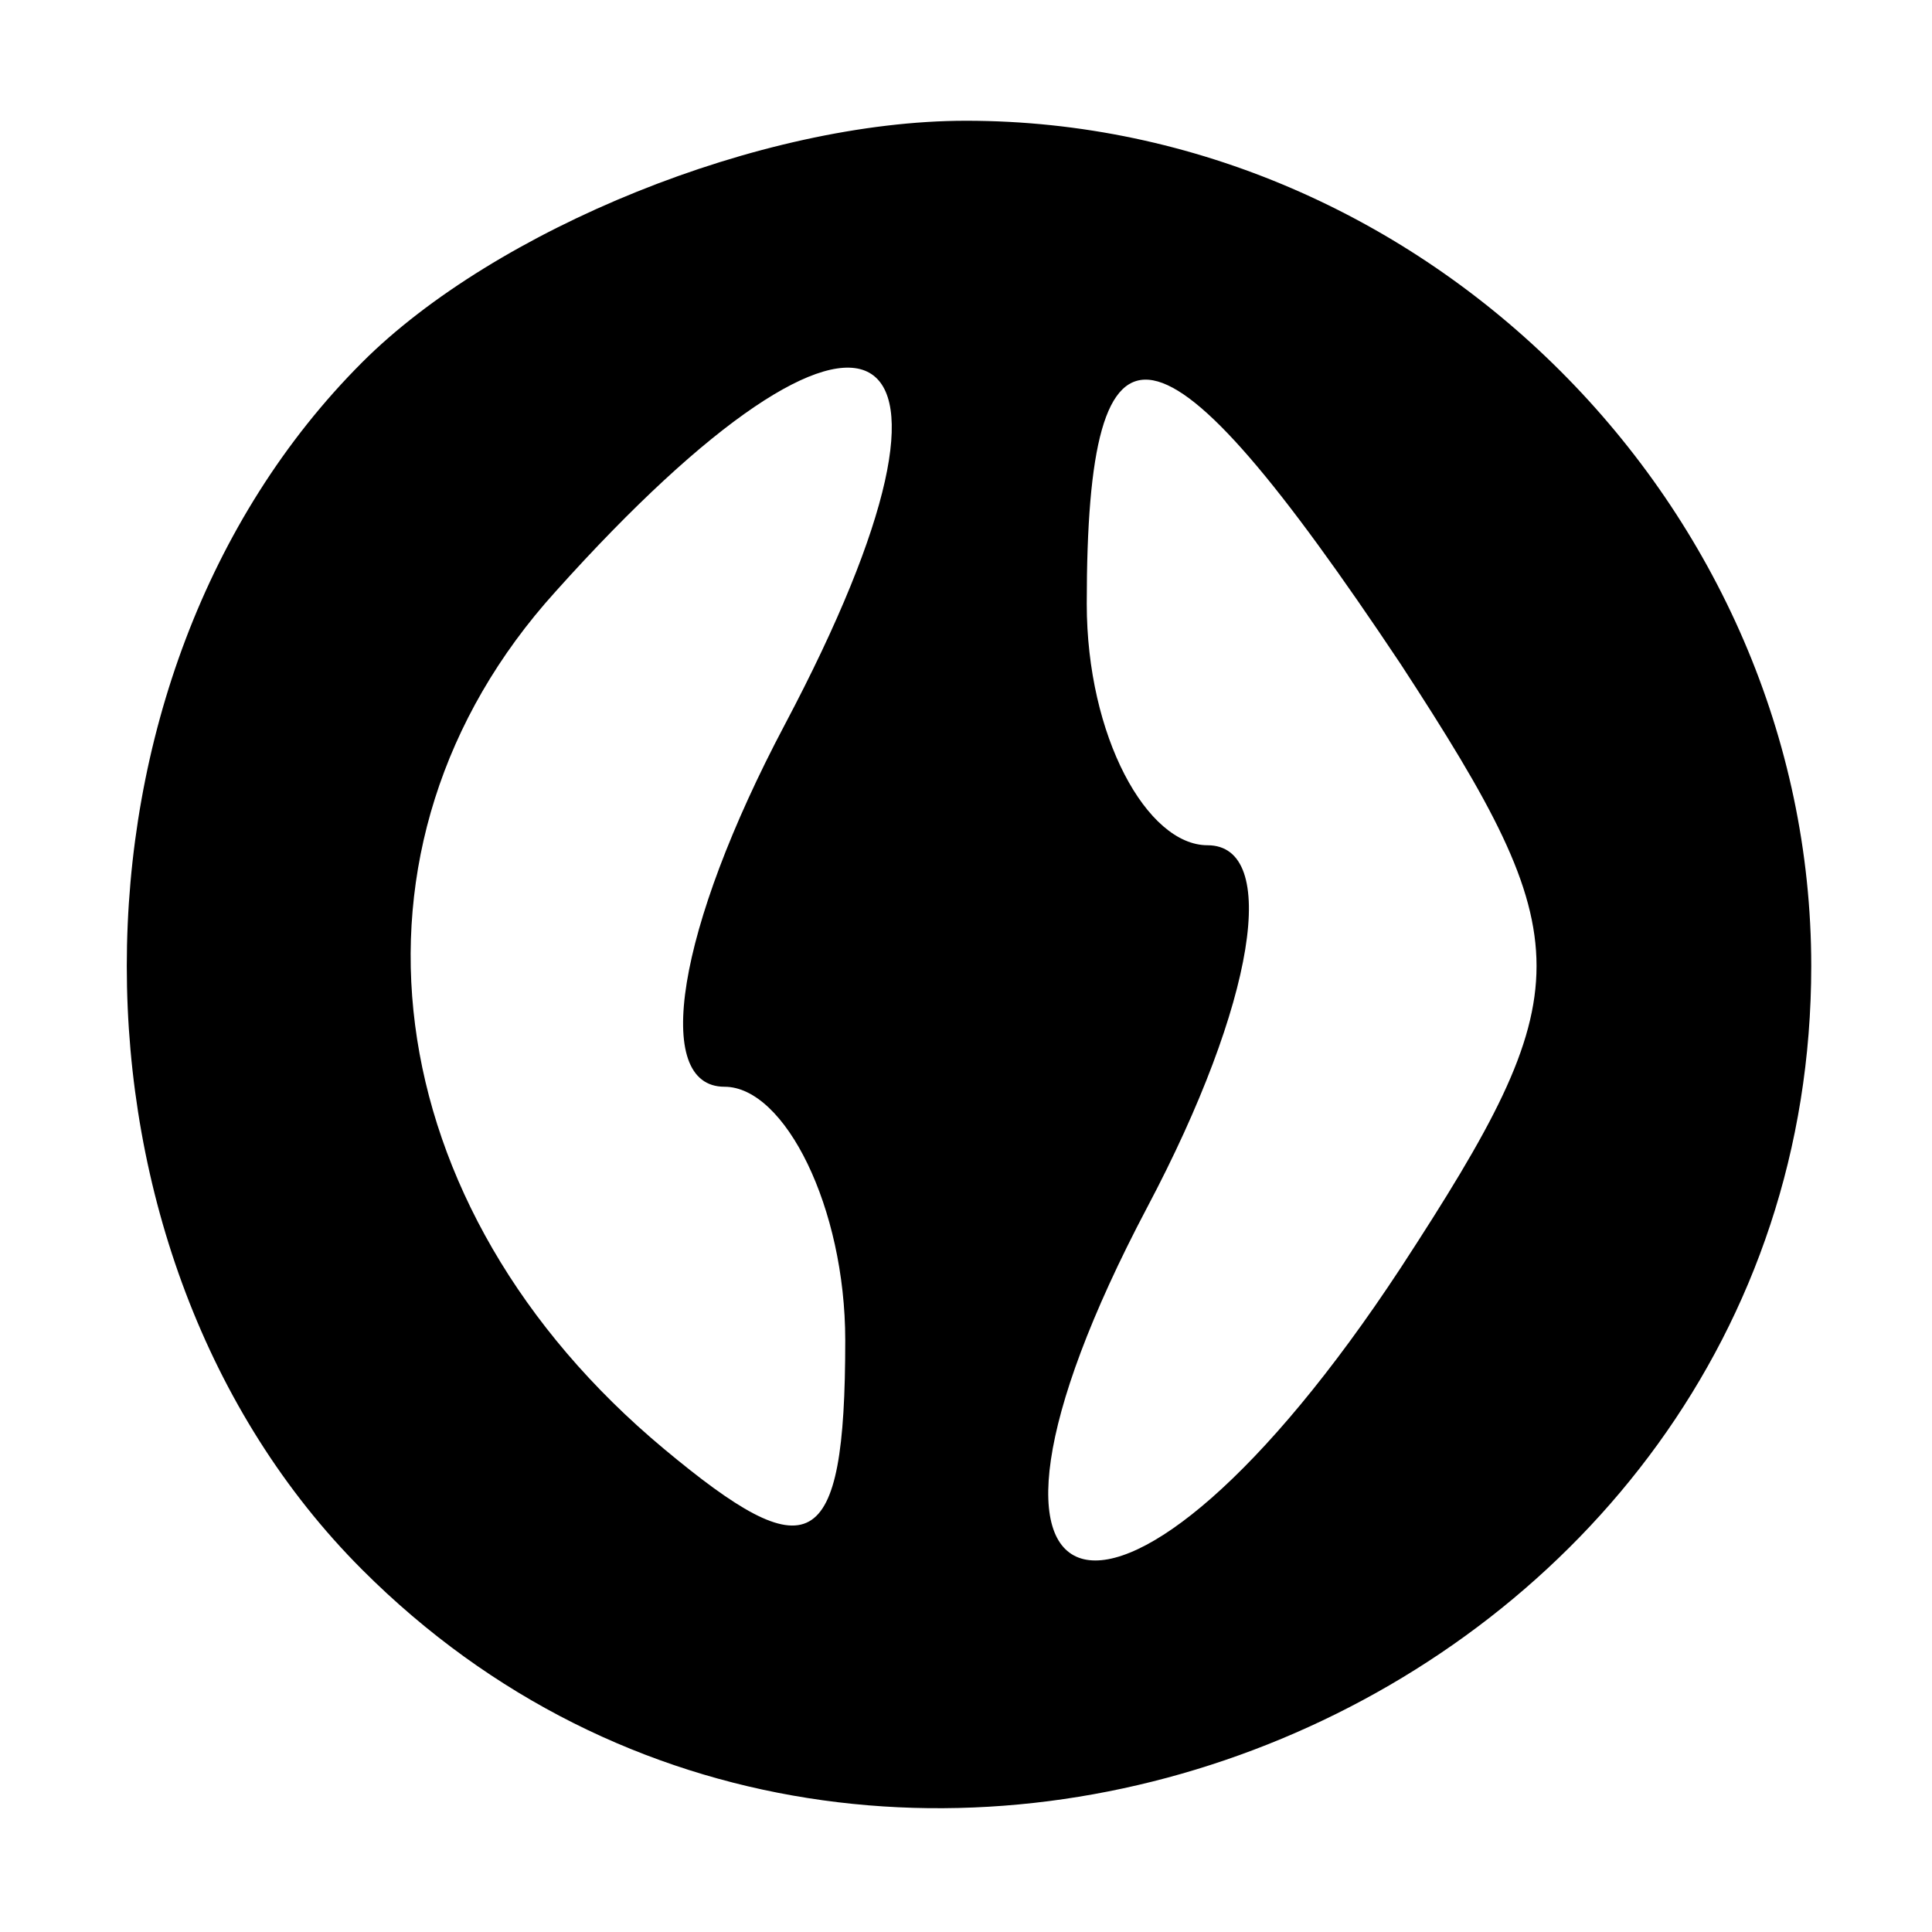
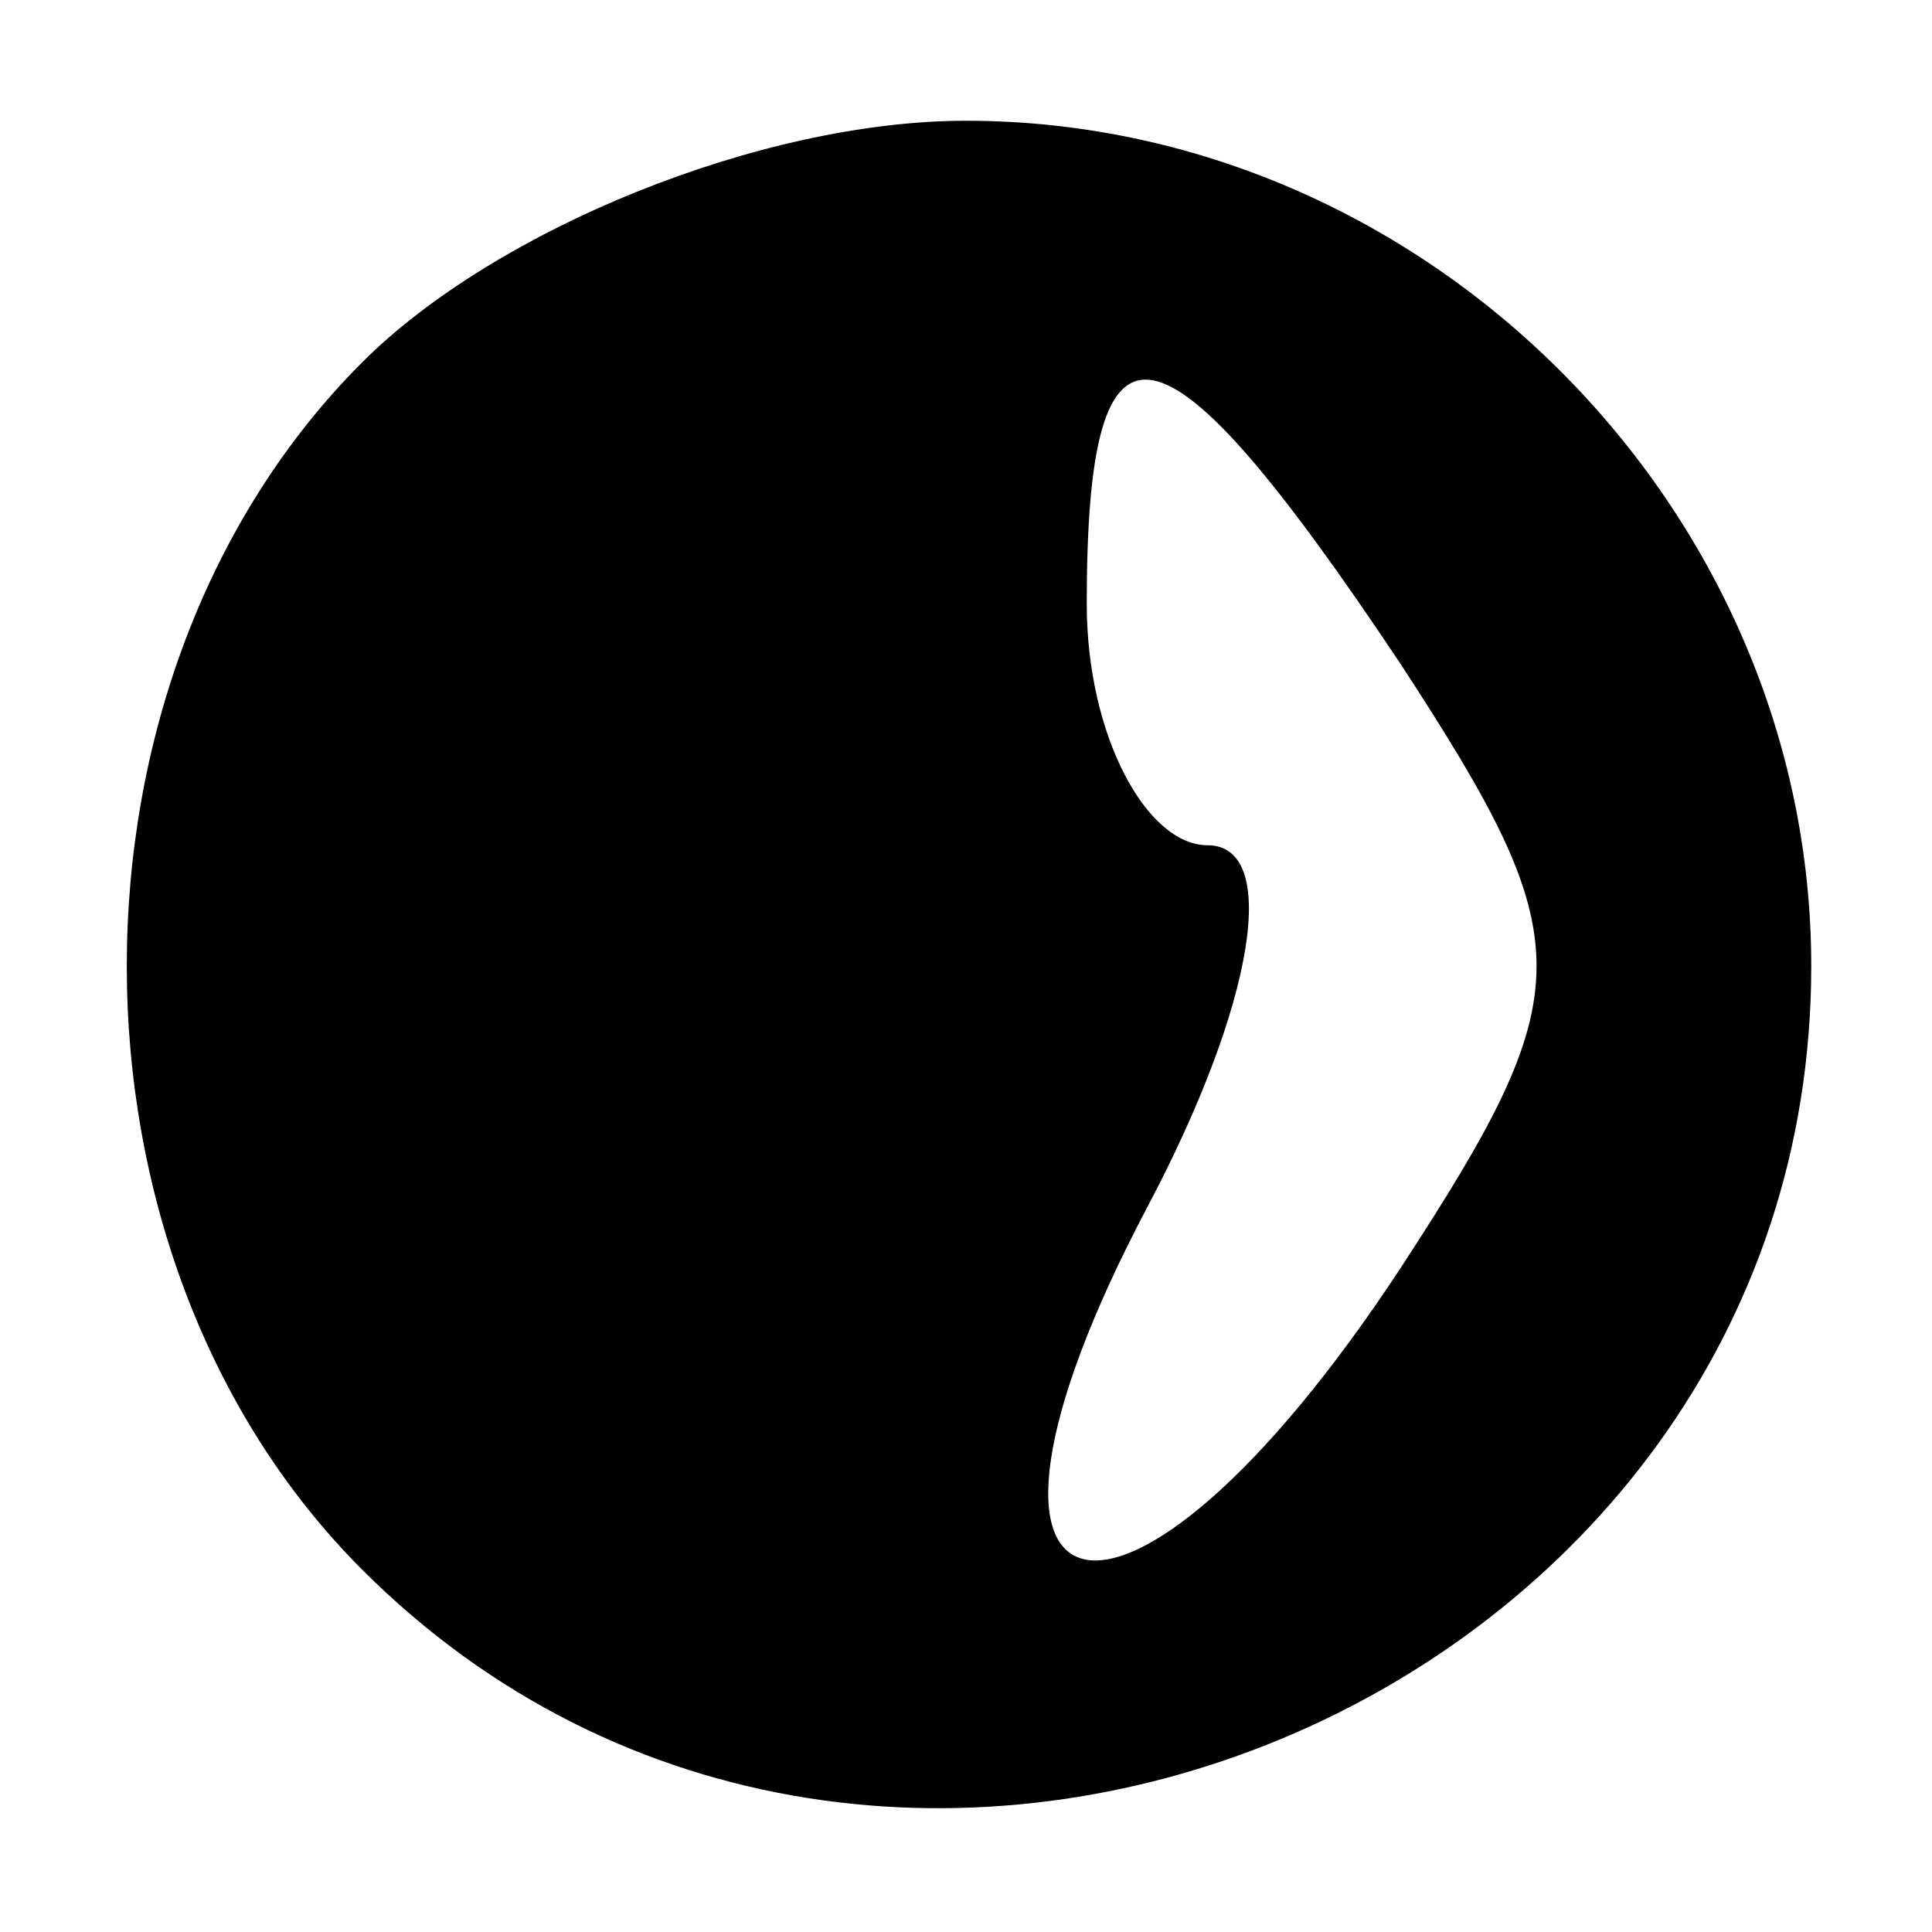
<svg xmlns="http://www.w3.org/2000/svg" version="1.0" width="16px" height="16px" viewBox="0 0 16 16" preserveAspectRatio="xMidYMid meet">
  <g transform="translate(0,16) scale(0.1,-0.1)" fill="#000000" stroke="none">
-     <path d="M30 130 c-26 -26 -26 -74 0 -100 43 -43 120 -11 120 50 0 38 -32 70 -70 70 -17 0 -39 -9 -50 -20z m35 -30 c-9 -17 -11 -30 -5 -30 5 0 10 -10 10 -21 0 -18 -3 -19 -15 -9 -24 20 -28 50 -9 71 26 29 37 23 19 -11z m51 5 c15 -23 15 -27 0 -50 -23 -35 -40 -31 -21 5 9 17 11 30 5 30 -5 0 -10 9 -10 20 0 26 6 25 26 -5z" />
+     <path d="M30 130 c-26 -26 -26 -74 0 -100 43 -43 120 -11 120 50 0 38 -32 70 -70 70 -17 0 -39 -9 -50 -20z m35 -30 z m51 5 c15 -23 15 -27 0 -50 -23 -35 -40 -31 -21 5 9 17 11 30 5 30 -5 0 -10 9 -10 20 0 26 6 25 26 -5z" />
  </g>
</svg>